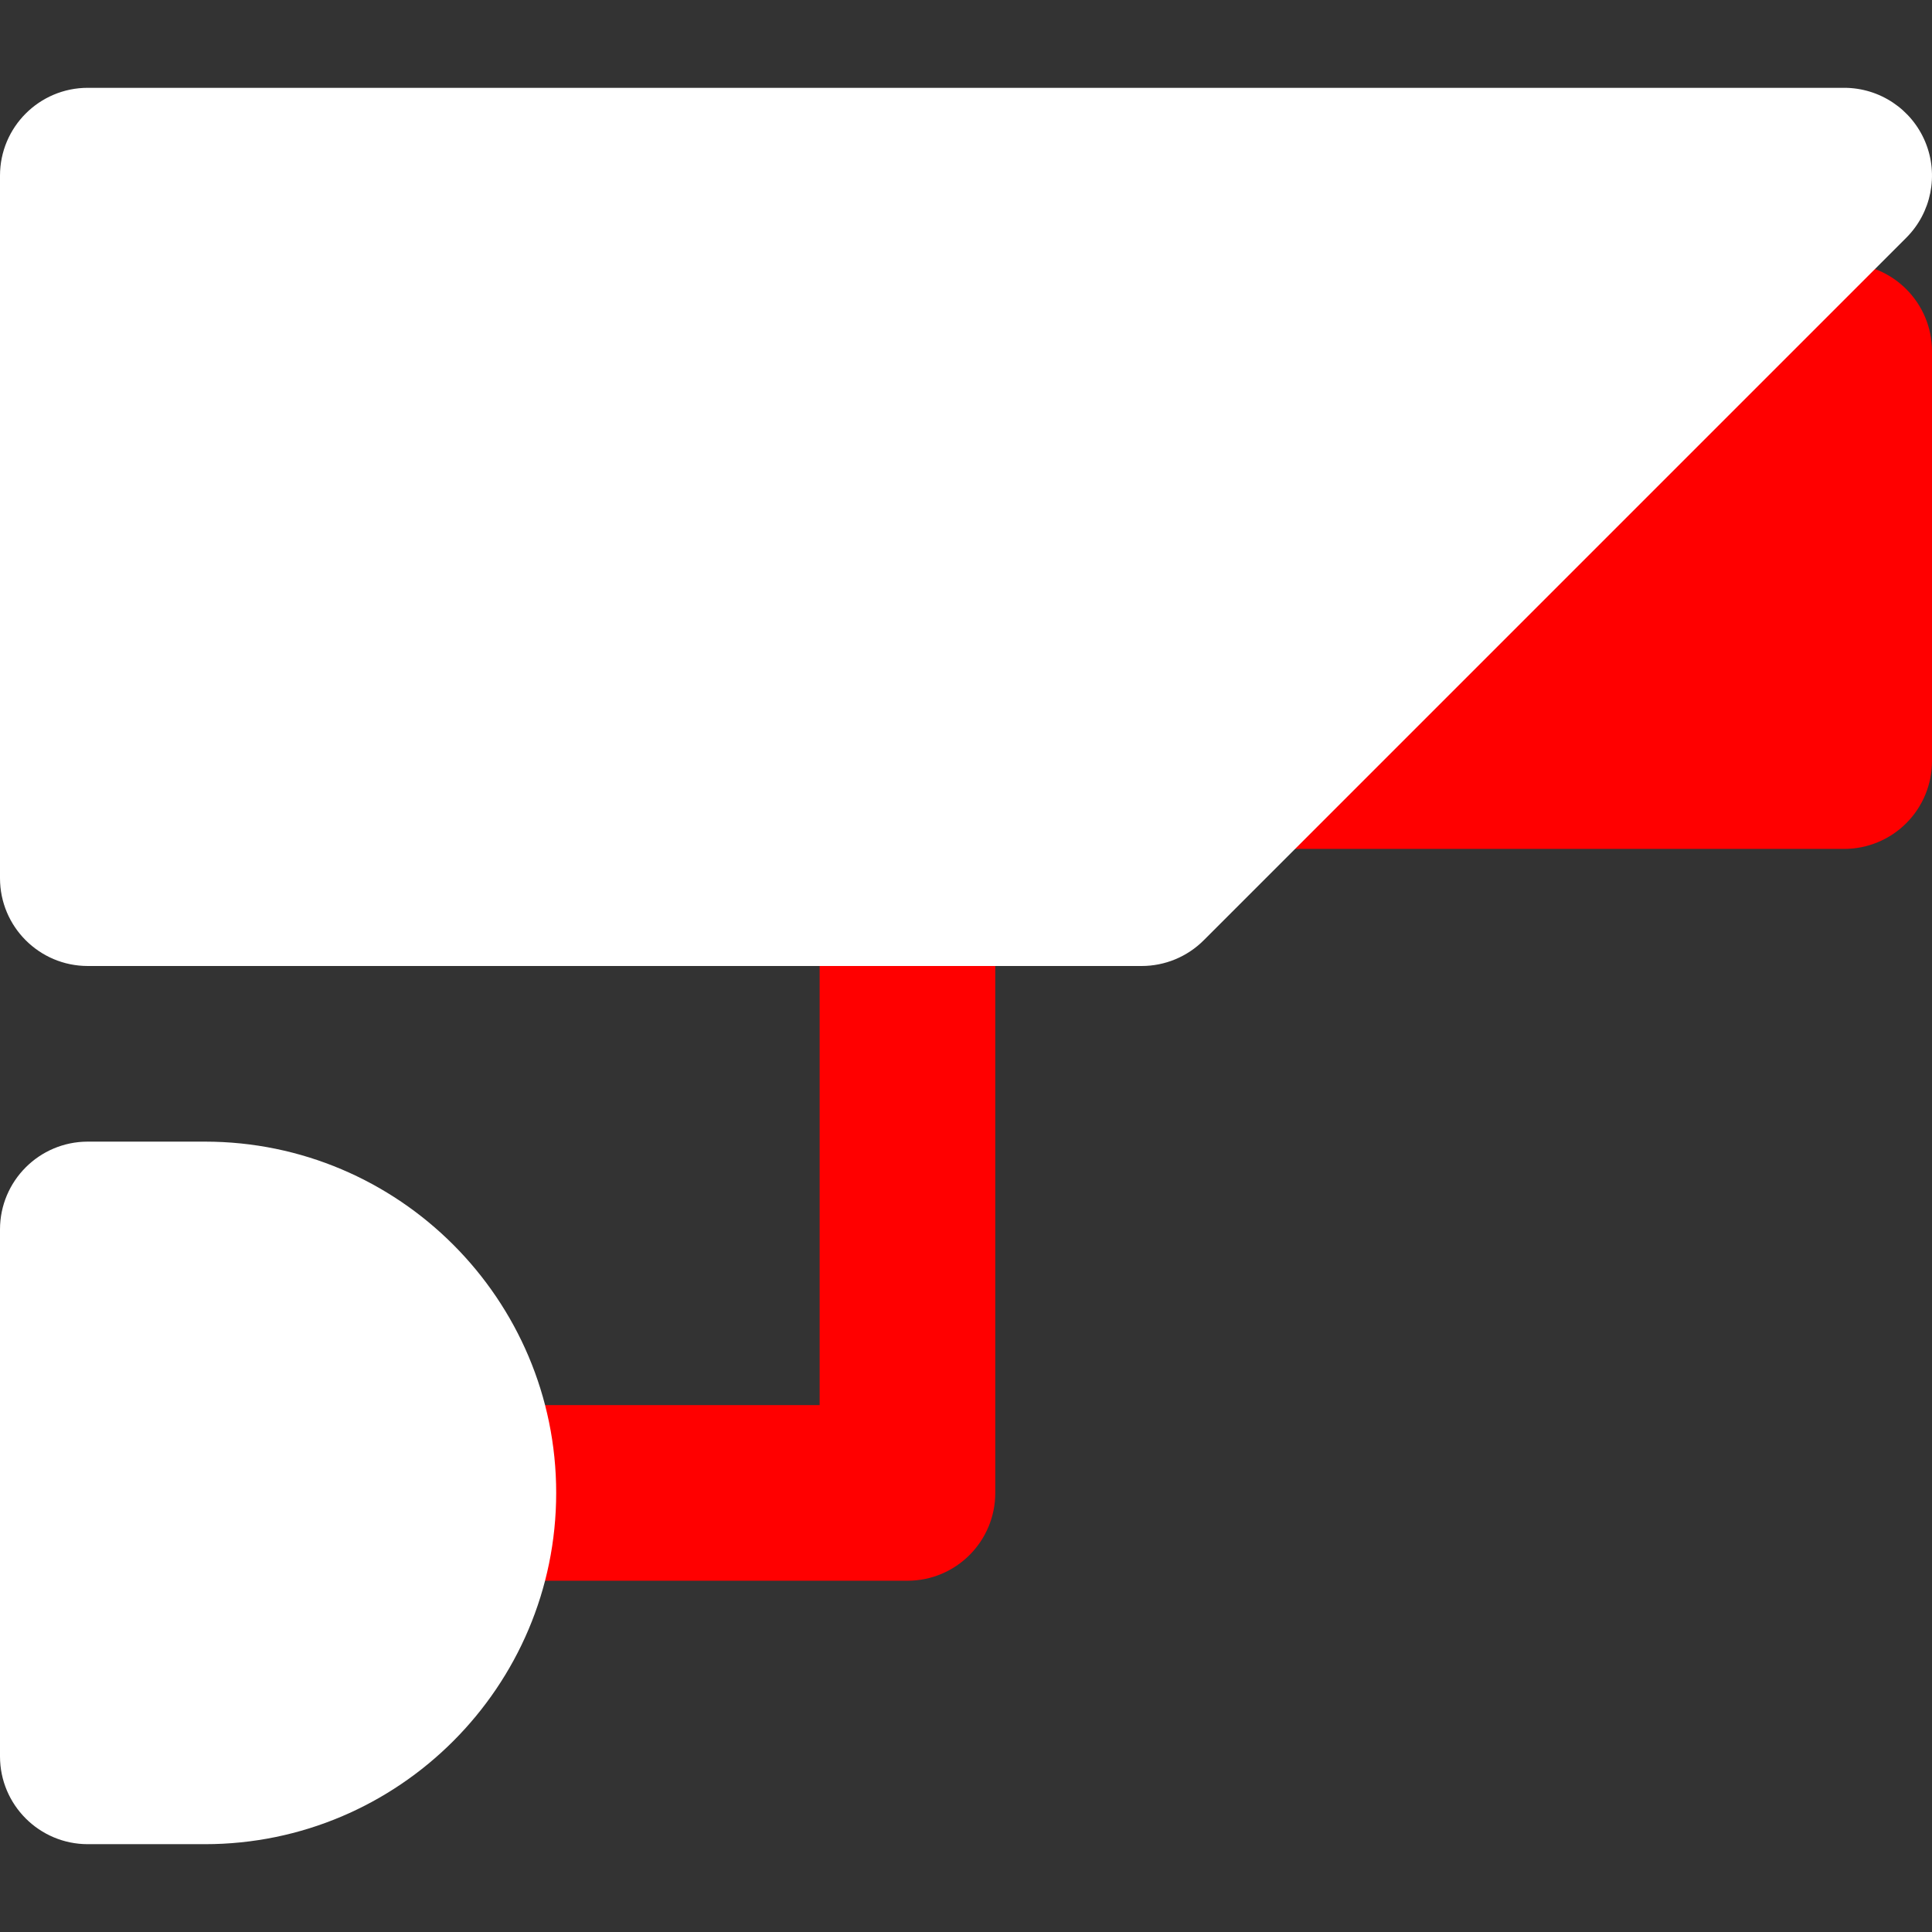
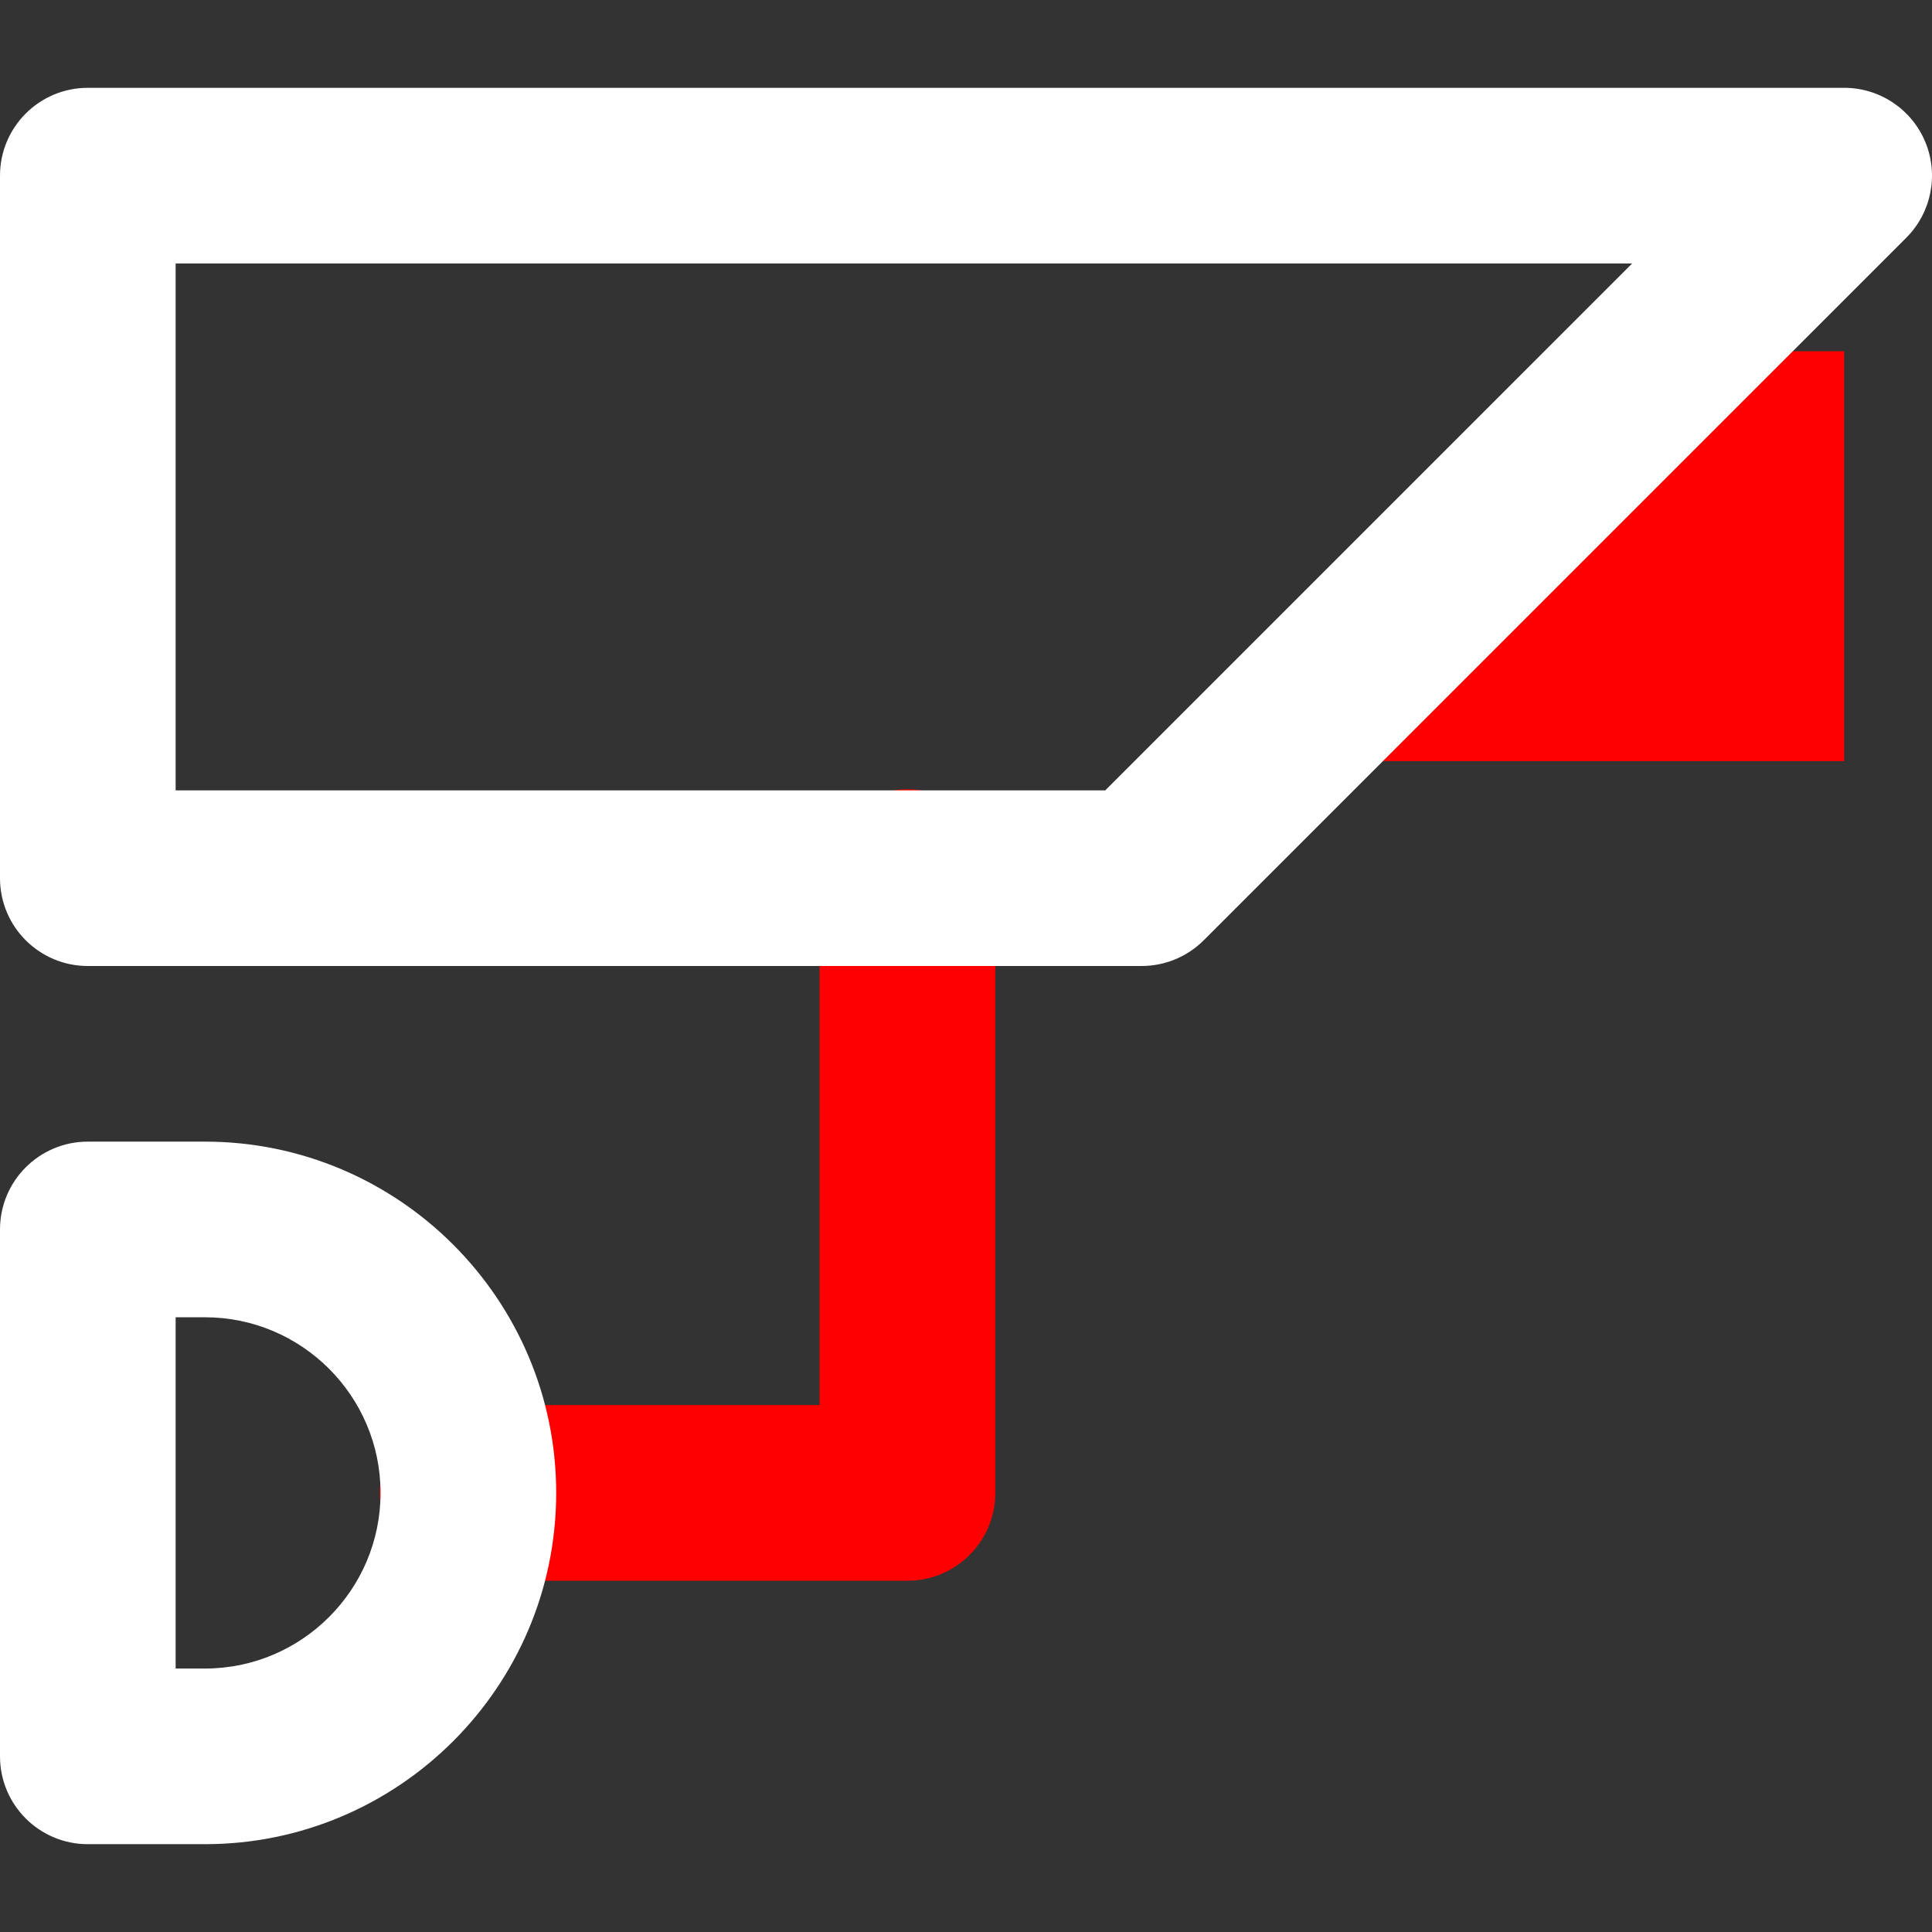
<svg xmlns="http://www.w3.org/2000/svg" height="800px" width="800px" version="1.1" id="Layer_1" viewBox="0 0 512 512" xml:space="preserve" fill="#ffffff">
  <rect x="0" y="0" width="512" height="512" fill="#333333" stroke="none" />
  <g id="SVGRepo_bgCarrier" stroke-width="0" />
  <g id="SVGRepo_tracerCarrier" stroke-linecap="round" stroke-linejoin="round" />
  <g id="SVGRepo_iconCarrier">
    <g>
      <polyline style="fill:#ff0000;" points="442.182,93.092 488.727,93.092 488.727,201.698 333.576,201.696 " />
-       <path style="fill:#ff0000;" d="M488.727,224.97l-155.152-0.002c-12.853,0-23.273-10.42-23.273-23.273 c0-12.853,10.422-23.273,23.273-23.273l0,0l131.879,0.002v-62.061h-23.273c-12.853,0-23.273-10.422-23.273-23.273 c0-12.854,10.42-23.273,23.273-23.273h46.545C501.58,69.819,512,80.237,512,93.092v108.606c0,6.172-2.451,12.091-6.817,16.455 C500.82,222.518,494.899,224.97,488.727,224.97z" />
      <path style="fill:#ff0000;" d="M240.485,418.91h-116.57c-12.853,0-23.273-10.422-23.273-23.273 c0-12.854,10.42-23.273,23.273-23.273h93.297V232.449c0-12.851,10.42-23.273,23.273-23.273c12.853,0,23.273,10.422,23.273,23.273 v163.188C263.758,408.488,253.338,418.91,240.485,418.91z" />
    </g>
    <g>
-       <polygon style="fill:#ffffff;" points="302.545,232.726 23.273,232.726 23.273,46.546 488.727,46.546 " />
      <path style="fill:#ffffff;" d="M302.545,255.999H23.273C10.42,255.999,0,245.579,0,232.726V46.546 c0-12.854,10.42-23.273,23.273-23.273h465.455c9.413,0,17.898,5.669,21.501,14.367c3.601,8.695,1.61,18.707-5.046,25.363 l-186.182,186.18C314.638,253.548,308.717,255.999,302.545,255.999z M46.545,209.454h246.36L432.542,69.819H46.545V209.454z" />
-       <path style="fill:#ffffff;" d="M54.303,325.817h-31.03v139.636h31.03c38.558,0,69.82-31.26,69.82-69.821 C124.123,357.074,92.861,325.817,54.303,325.817z" />
      <path style="fill:#ffffff;" d="M54.303,488.726h-31.03C10.42,488.726,0,478.306,0,465.454V325.817 c0-12.853,10.42-23.273,23.273-23.273h31.03c51.332,0,93.092,41.759,93.092,93.088C147.395,446.964,105.635,488.726,54.303,488.726 z M46.545,442.181h7.758c25.667,0,46.547-20.882,46.547-46.549c0-25.664-20.88-46.542-46.547-46.542h-7.758V442.181z" />
    </g>
  </g>
</svg>